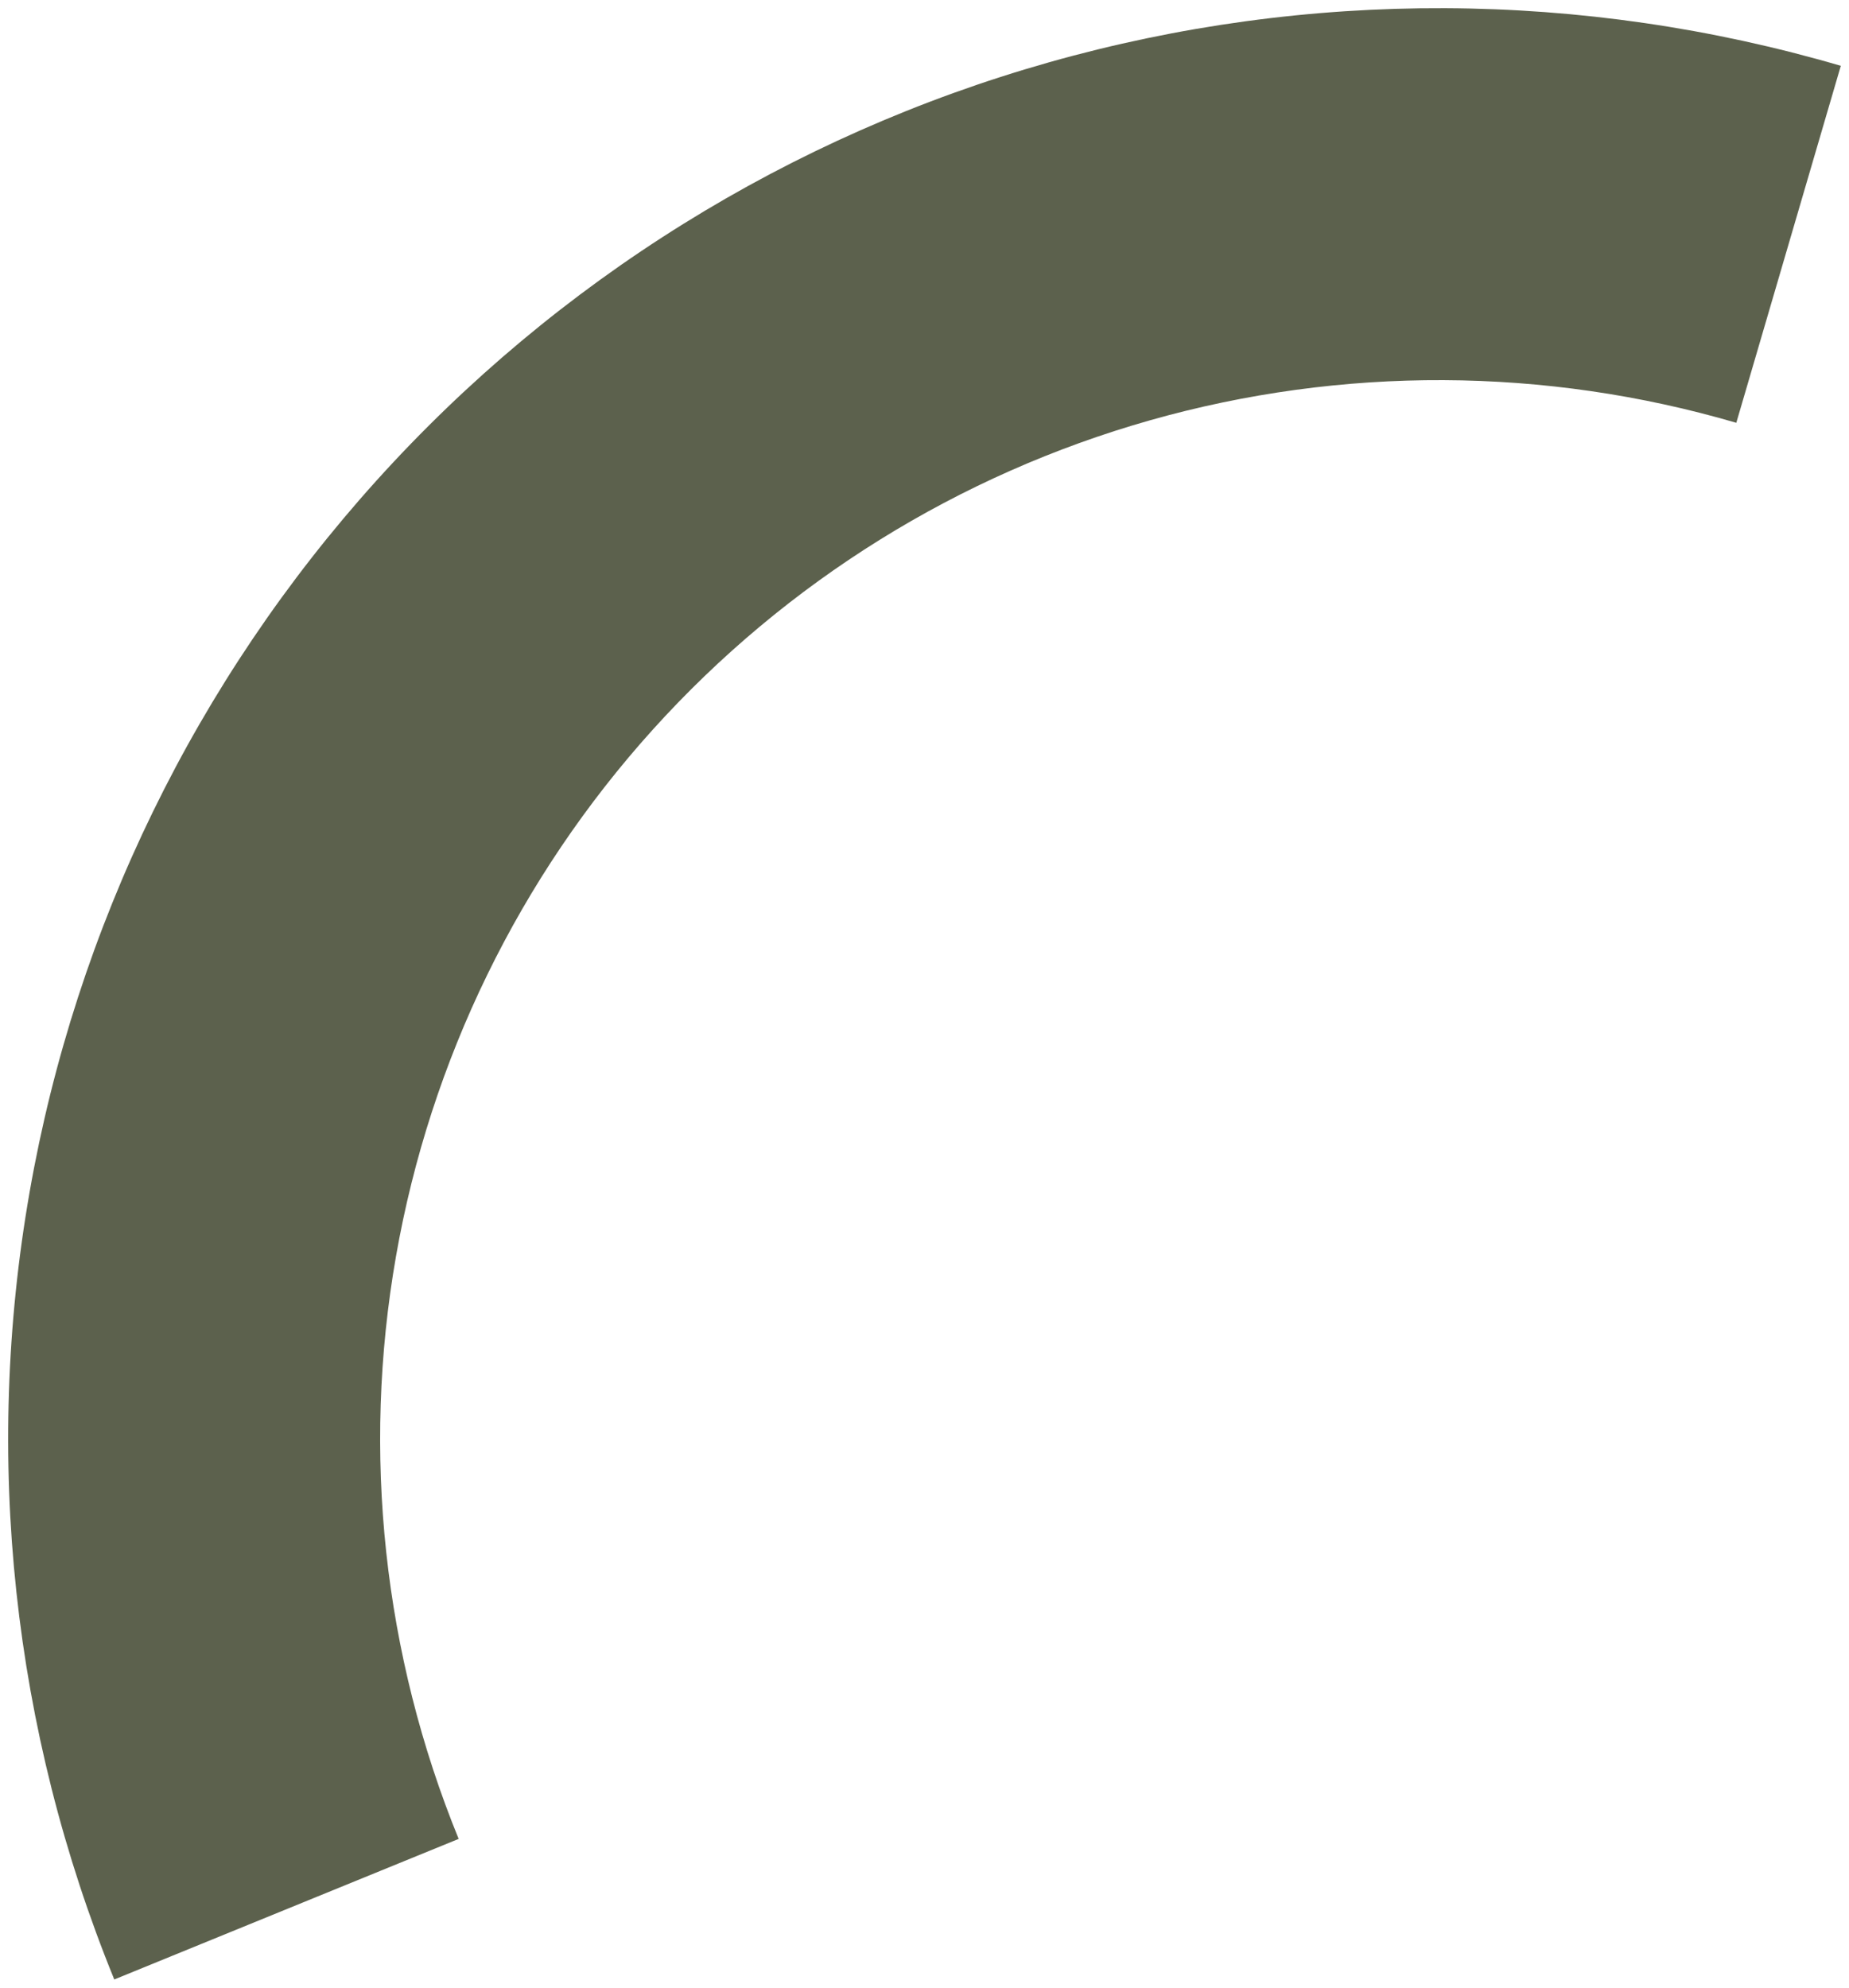
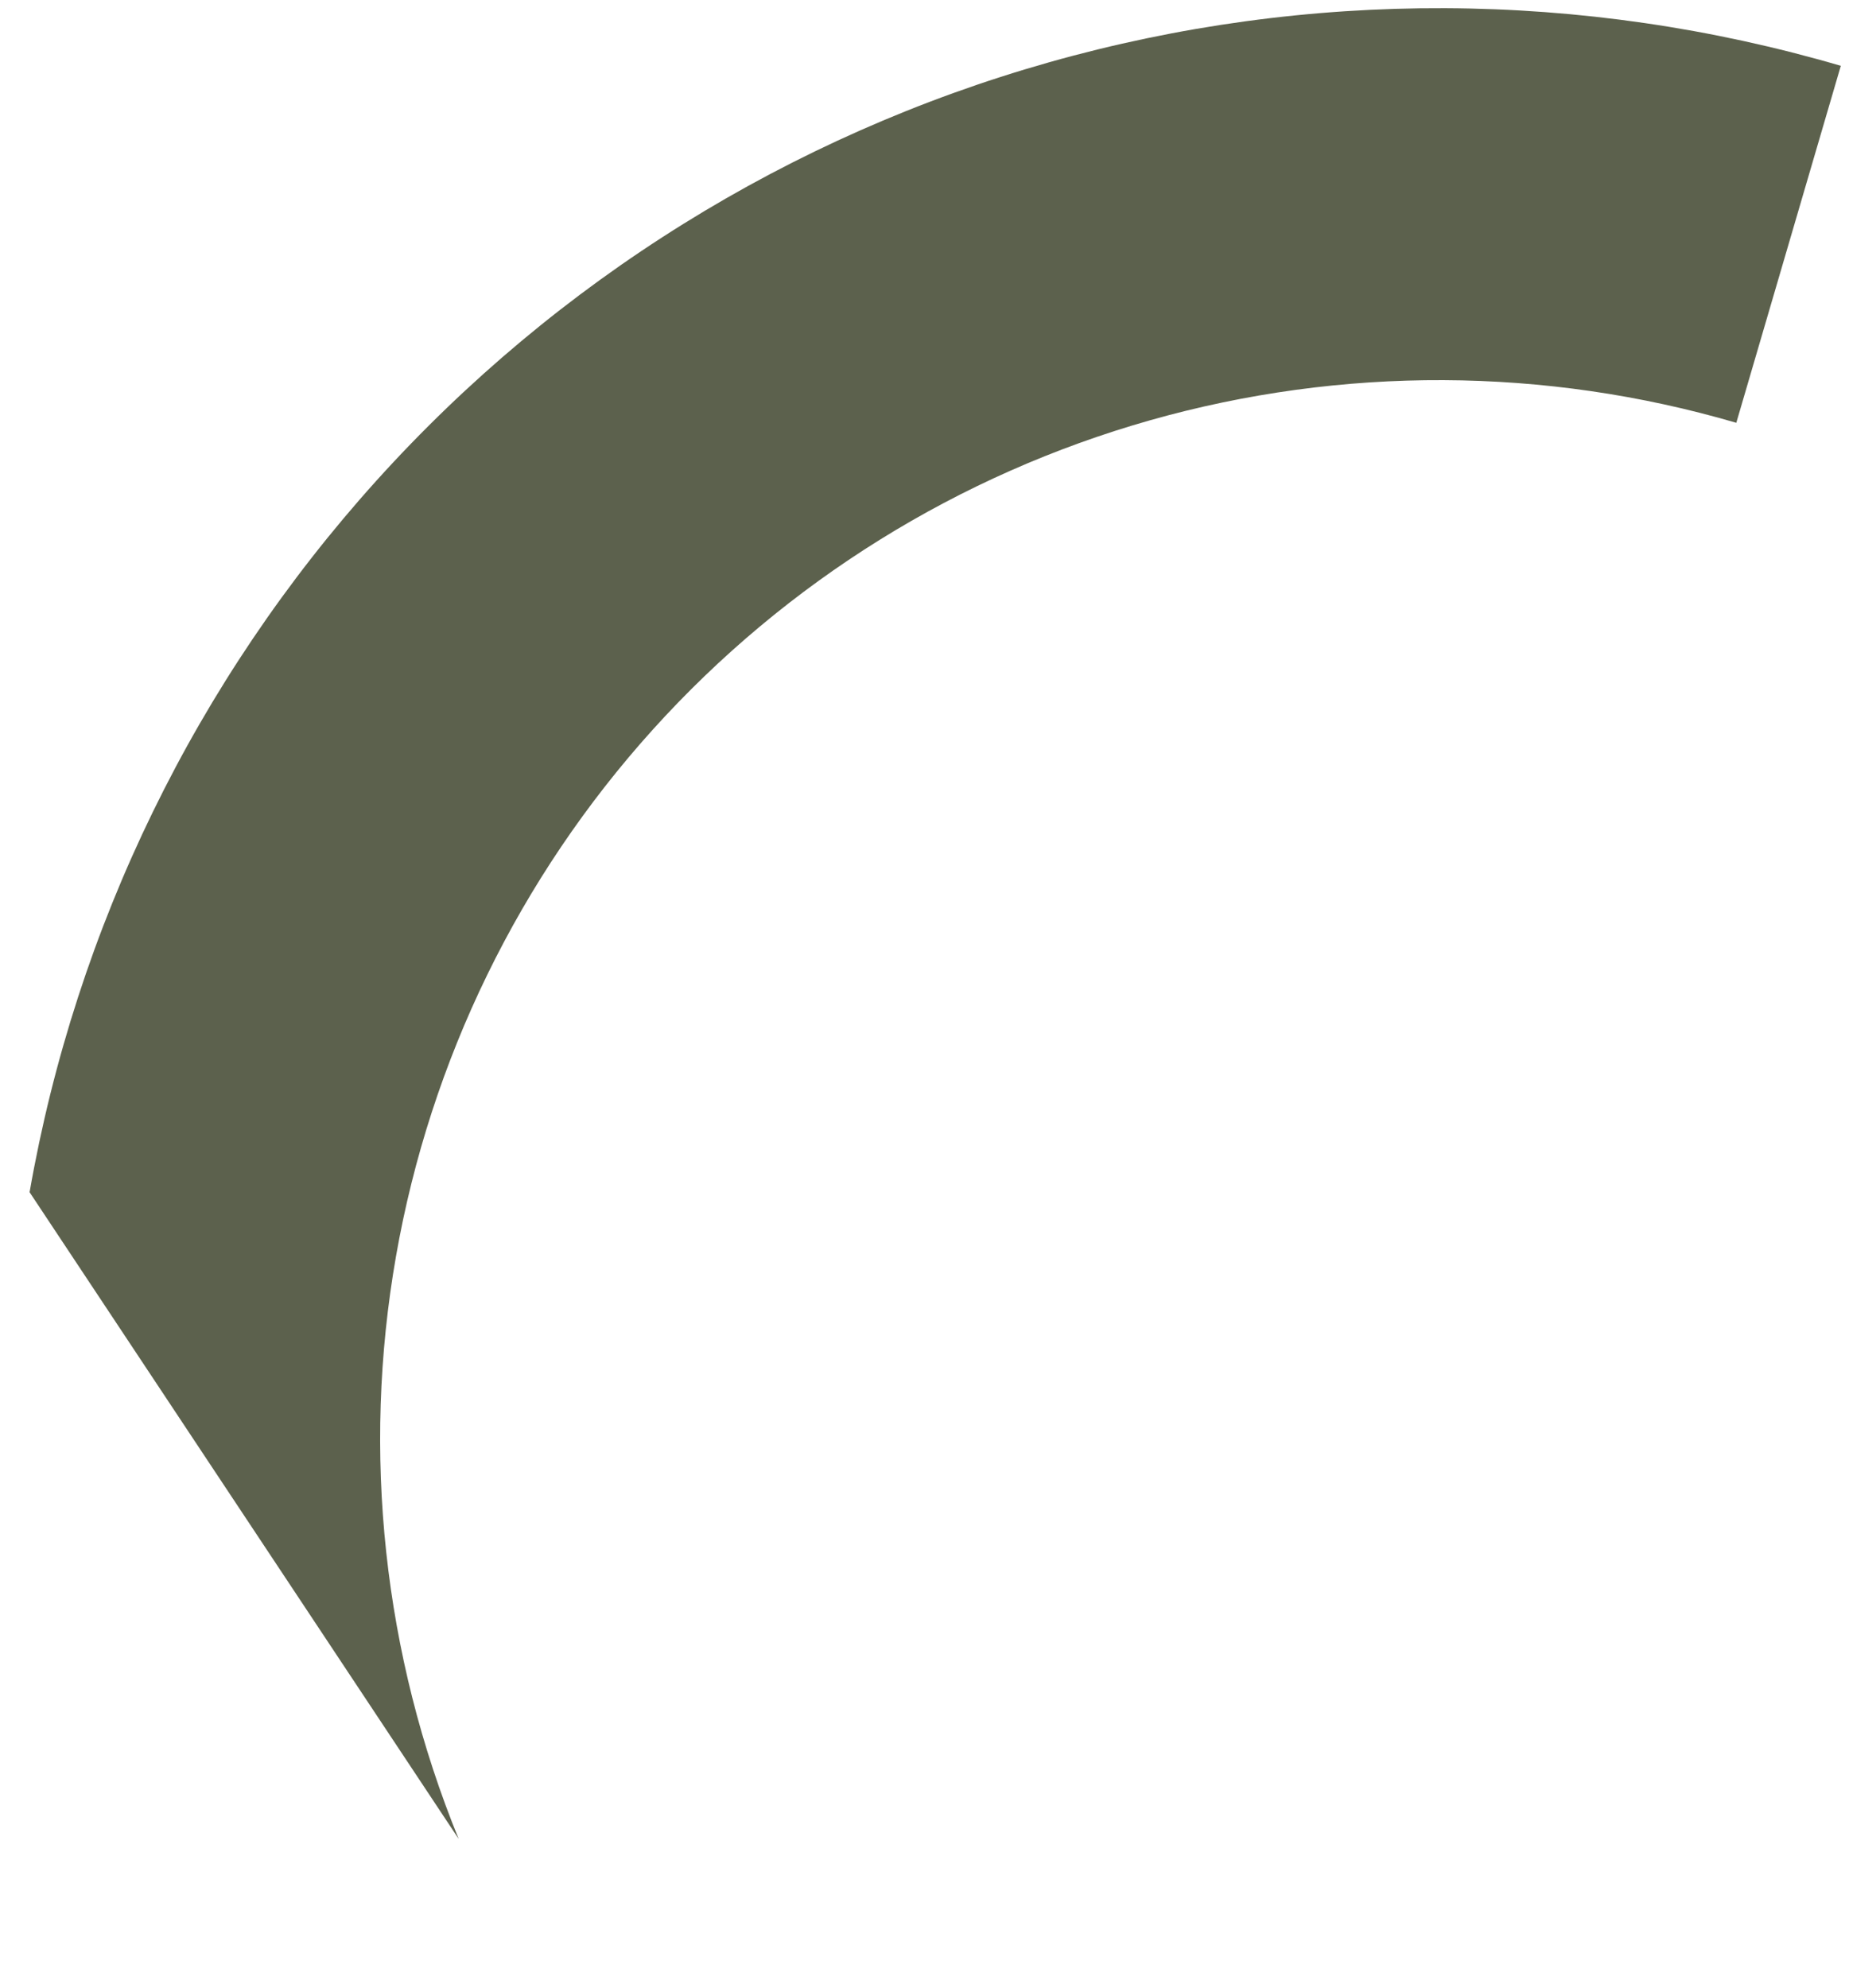
<svg xmlns="http://www.w3.org/2000/svg" viewBox="5424.807 4979.107 226.172 243.136">
-   <path fill="#5C614D" fill-opacity="1" stroke="" stroke-opacity="1" stroke-width="1" fill-rule="evenodd" id="tSvg12a0eb10e8e" d="M 5649.978 4987.158 C 5618.375 4977.905 5584.804 4977.757 5553.121 4986.73 C 5521.439 4995.702 5492.93 5013.432 5470.872 5037.881 C 5448.814 5062.33 5434.102 5092.507 5428.426 5124.943 C 5422.75 5157.378 5426.341 5190.758 5438.785 5221.244 C 5480.911 5204.049 5480.911 5204.049 5480.911 5204.049 C 5471.702 5181.489 5469.045 5156.788 5473.245 5132.786 C 5477.445 5108.783 5488.332 5086.452 5504.655 5068.36 C 5520.978 5050.267 5542.074 5037.148 5565.519 5030.508 C 5588.965 5023.868 5613.807 5023.978 5637.193 5030.825 C 5649.978 4987.158 5649.978 4987.158 5649.978 4987.158" />
+   <path fill="#5C614D" fill-opacity="1" stroke="" stroke-opacity="1" stroke-width="1" fill-rule="evenodd" id="tSvg12a0eb10e8e" d="M 5649.978 4987.158 C 5618.375 4977.905 5584.804 4977.757 5553.121 4986.73 C 5521.439 4995.702 5492.93 5013.432 5470.872 5037.881 C 5448.814 5062.33 5434.102 5092.507 5428.426 5124.943 C 5480.911 5204.049 5480.911 5204.049 5480.911 5204.049 C 5471.702 5181.489 5469.045 5156.788 5473.245 5132.786 C 5477.445 5108.783 5488.332 5086.452 5504.655 5068.36 C 5520.978 5050.267 5542.074 5037.148 5565.519 5030.508 C 5588.965 5023.868 5613.807 5023.978 5637.193 5030.825 C 5649.978 4987.158 5649.978 4987.158 5649.978 4987.158" />
  <defs> </defs>
</svg>